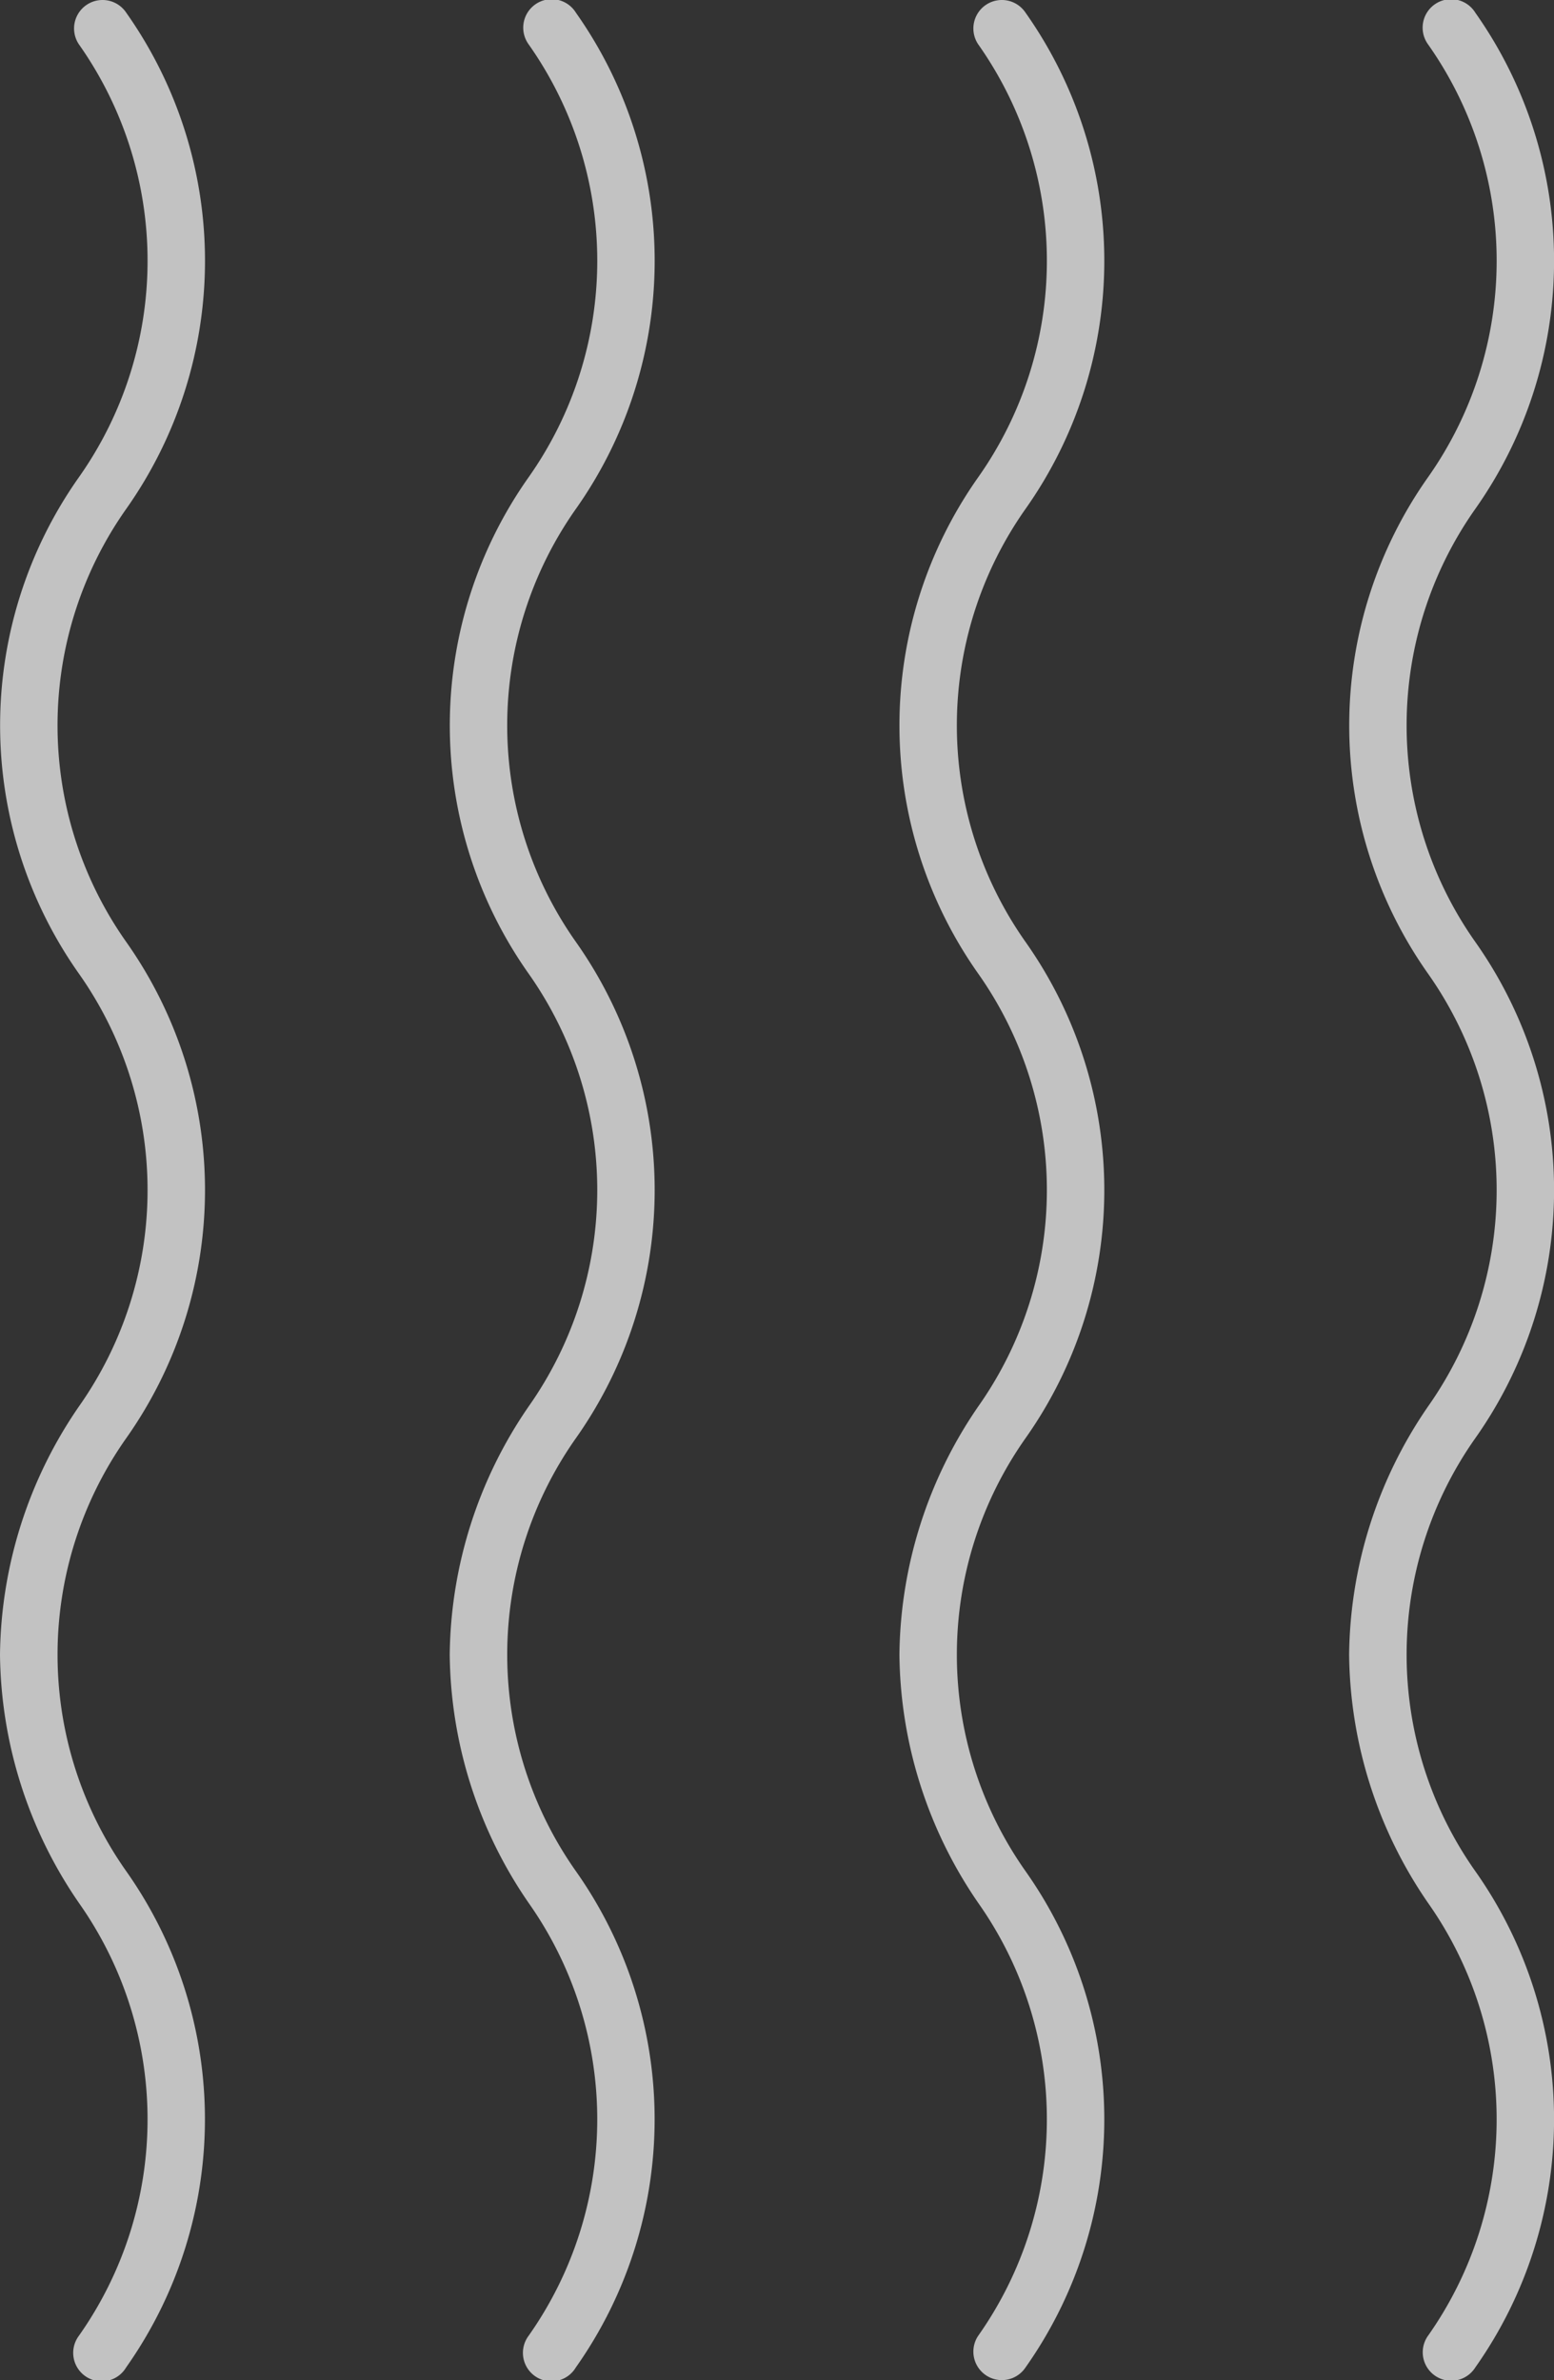
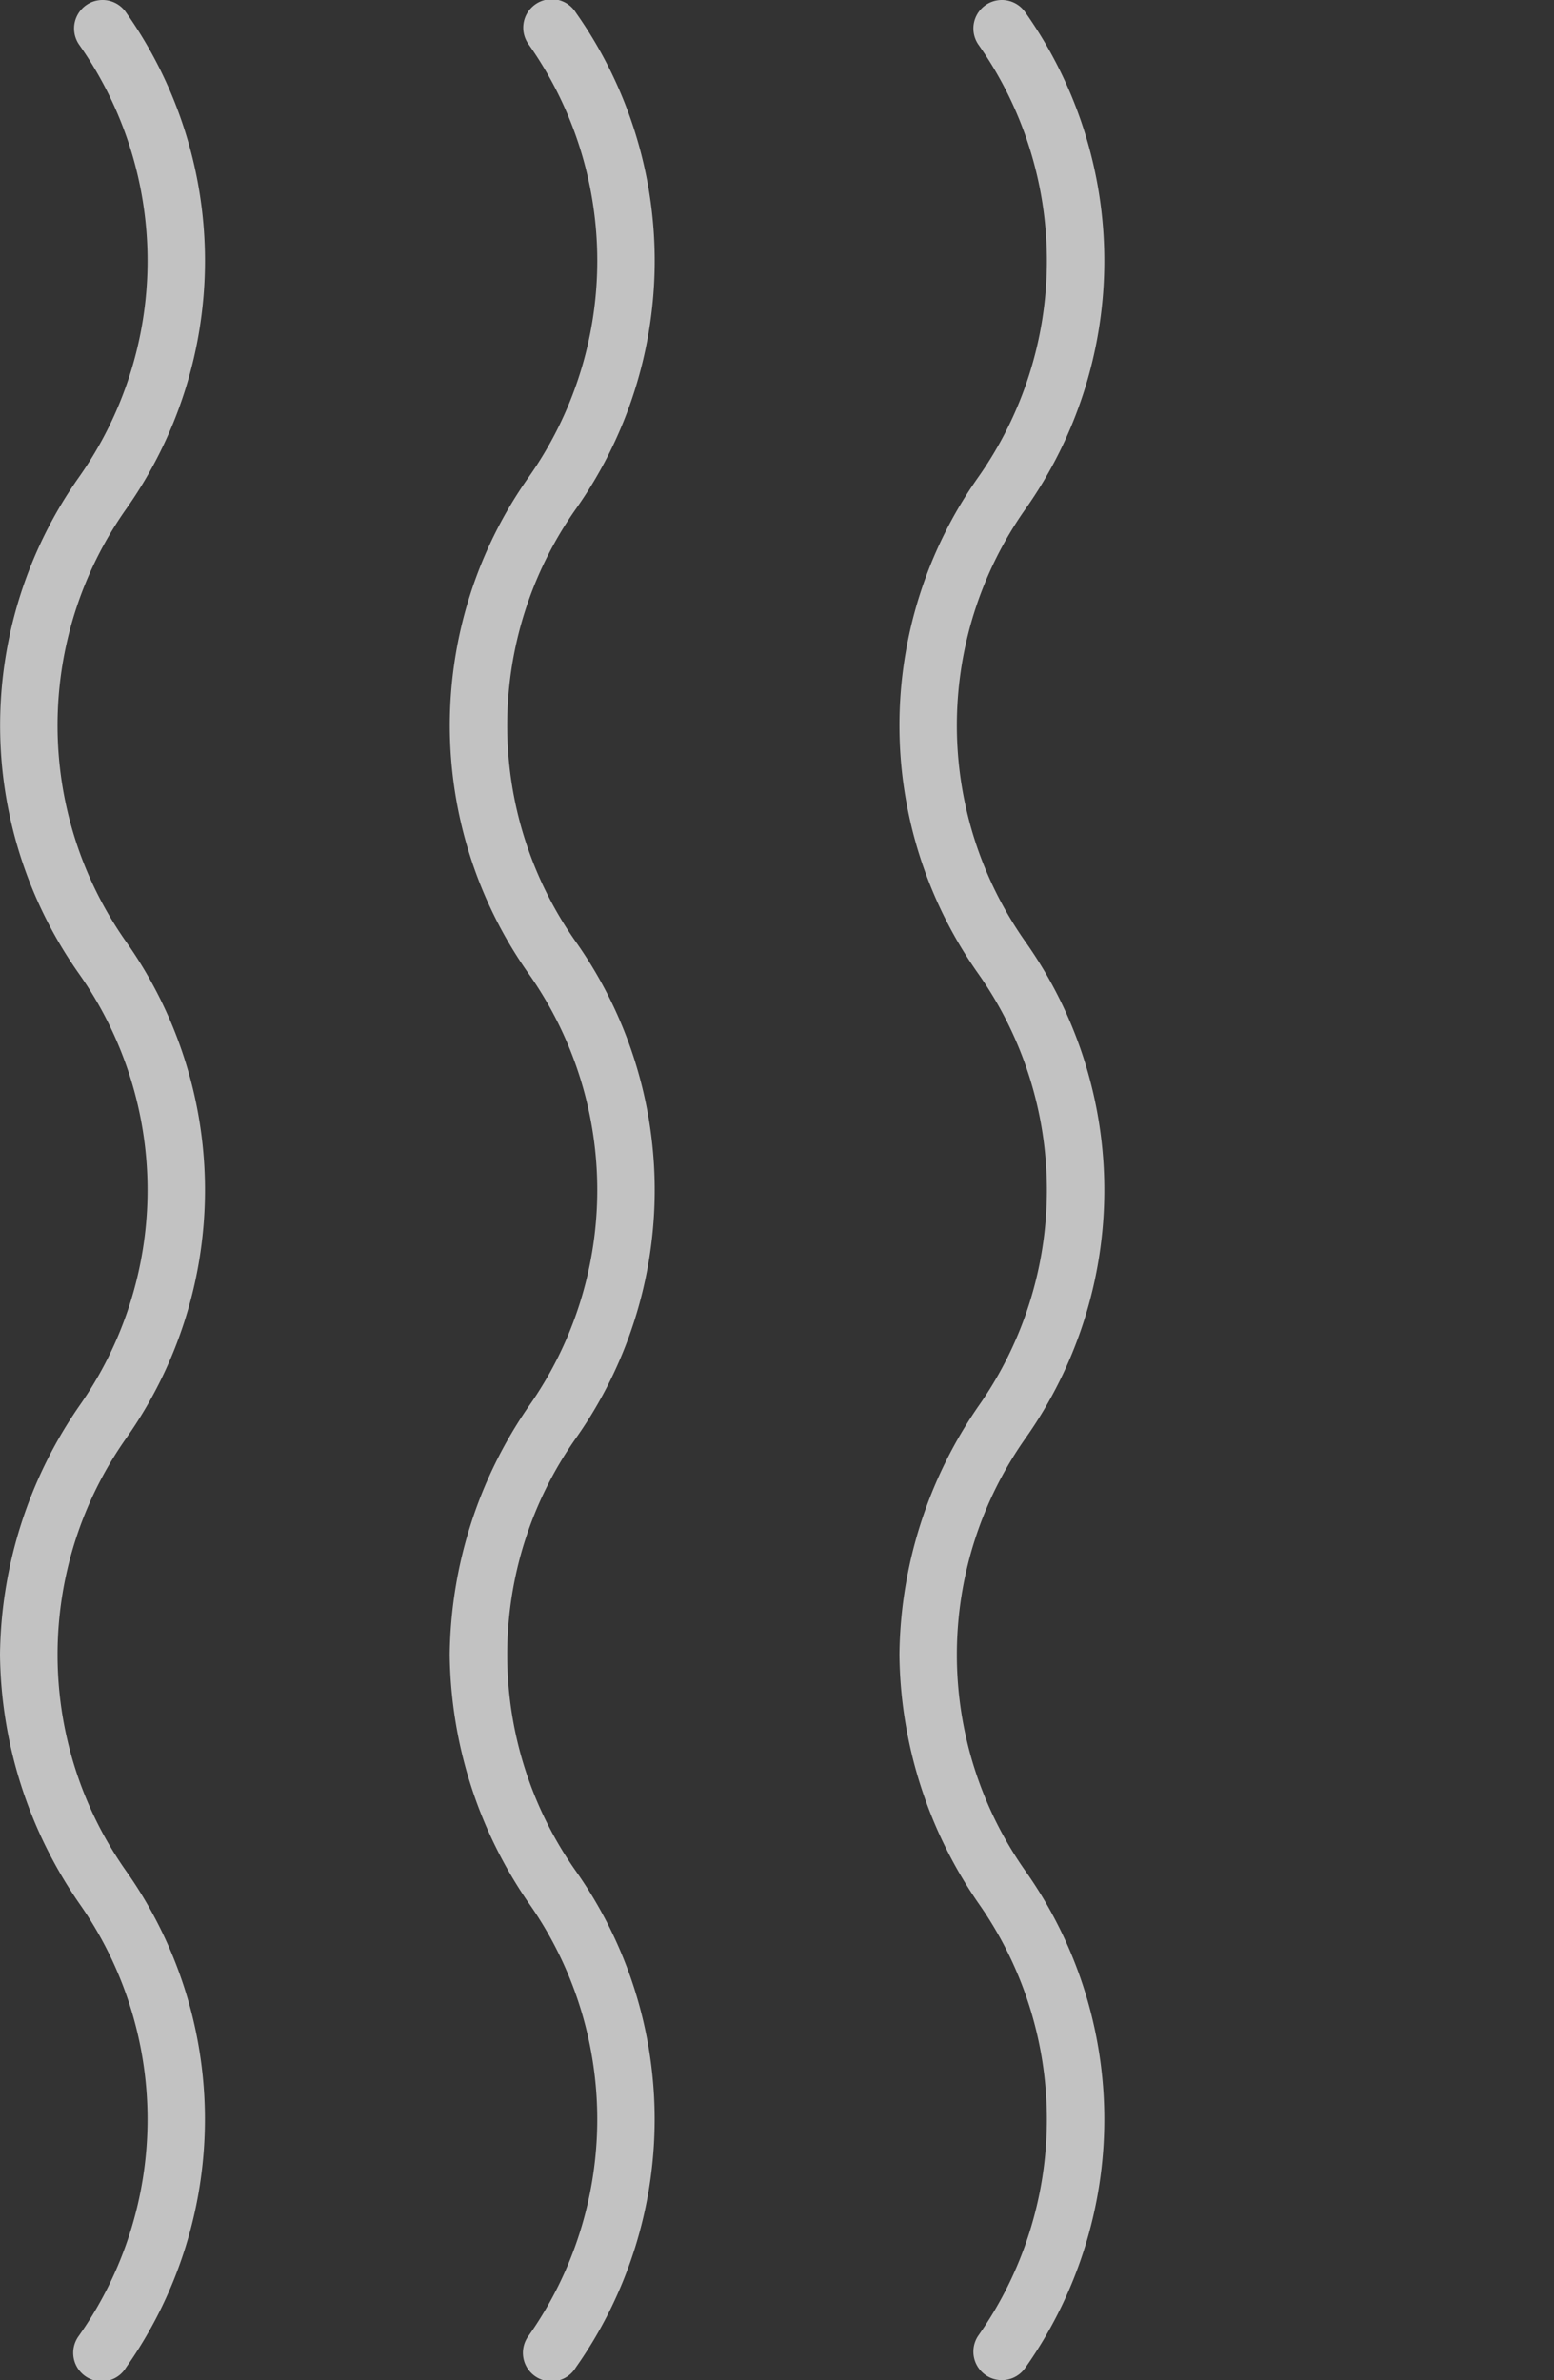
<svg xmlns="http://www.w3.org/2000/svg" width="70.965" height="108.667" viewBox="0 0 70.965 108.667">
  <rect x="0" y="0" width="70.965" height="108.667" fill="#333333" stroke="none" />
  <g id="Gruppe_30" data-name="Gruppe 30" transform="translate(0 108.667) rotate(-90)">
    <path id="Pfad_118" data-name="Pfad 118" d="M33.119,0A20.34,20.34,0,0,1,44.448,3.6a17.138,17.138,0,0,0,19.771,0,19.642,19.642,0,0,1,22.655,0,17.14,17.14,0,0,0,19.773,0,1.3,1.3,0,0,1,1.44,2.165,19.635,19.635,0,0,1-22.653,0,17.143,17.143,0,0,0-19.773,0,19.637,19.637,0,0,1-22.655,0,17.143,17.143,0,0,0-19.771,0A19.64,19.64,0,0,1,.58,5.76,1.3,1.3,0,1,1,2.021,3.6a17.14,17.14,0,0,0,19.771,0A20.339,20.339,0,0,1,33.119,0Z" fill="rgba(255,255,255,0.7)" />
    <path id="Pfad_119" data-name="Pfad 119" d="M33.119,0A20.33,20.33,0,0,1,44.448,3.6a17.143,17.143,0,0,0,19.771,0,19.637,19.637,0,0,1,22.655,0,17.145,17.145,0,0,0,19.773,0,1.3,1.3,0,1,1,1.44,2.163,19.635,19.635,0,0,1-22.653,0,17.143,17.143,0,0,0-19.773,0,19.638,19.638,0,0,1-22.655,0,17.143,17.143,0,0,0-19.771,0A19.64,19.64,0,0,1,.58,5.76,1.3,1.3,0,1,1,2.021,3.6a17.145,17.145,0,0,0,19.771,0A20.329,20.329,0,0,1,33.119,0Z" transform="translate(0 20.537)" fill="rgba(255,255,255,0.7)" />
    <path id="Pfad_120" data-name="Pfad 120" d="M33.119,0A20.34,20.34,0,0,1,44.448,3.595a17.138,17.138,0,0,0,19.771,0,19.647,19.647,0,0,1,22.655,0,17.14,17.14,0,0,0,19.773,0,1.3,1.3,0,0,1,1.44,2.165,19.635,19.635,0,0,1-22.653,0,17.145,17.145,0,0,0-19.773,0,19.638,19.638,0,0,1-22.655,0,17.143,17.143,0,0,0-19.771,0,19.64,19.64,0,0,1-22.655,0A1.3,1.3,0,0,1,2.021,3.595a17.14,17.14,0,0,0,19.771,0A20.339,20.339,0,0,1,33.119,0Z" transform="translate(0 41.073)" fill="rgba(255,255,255,0.7)" />
-     <path id="Pfad_121" data-name="Pfad 121" d="M33.119,0A20.331,20.331,0,0,1,44.448,3.6a17.143,17.143,0,0,0,19.771,0,19.642,19.642,0,0,1,22.655,0,17.145,17.145,0,0,0,19.773,0,1.3,1.3,0,1,1,1.44,2.163,19.635,19.635,0,0,1-22.653,0,17.145,17.145,0,0,0-19.773,0,19.637,19.637,0,0,1-22.655,0,17.143,17.143,0,0,0-19.771,0,19.64,19.64,0,0,1-22.655,0A1.3,1.3,0,1,1,2.021,3.6a17.145,17.145,0,0,0,19.771,0A20.33,20.33,0,0,1,33.119,0Z" transform="translate(0 61.609)" fill="rgba(255,255,255,0.7)" />
  </g>
</svg>